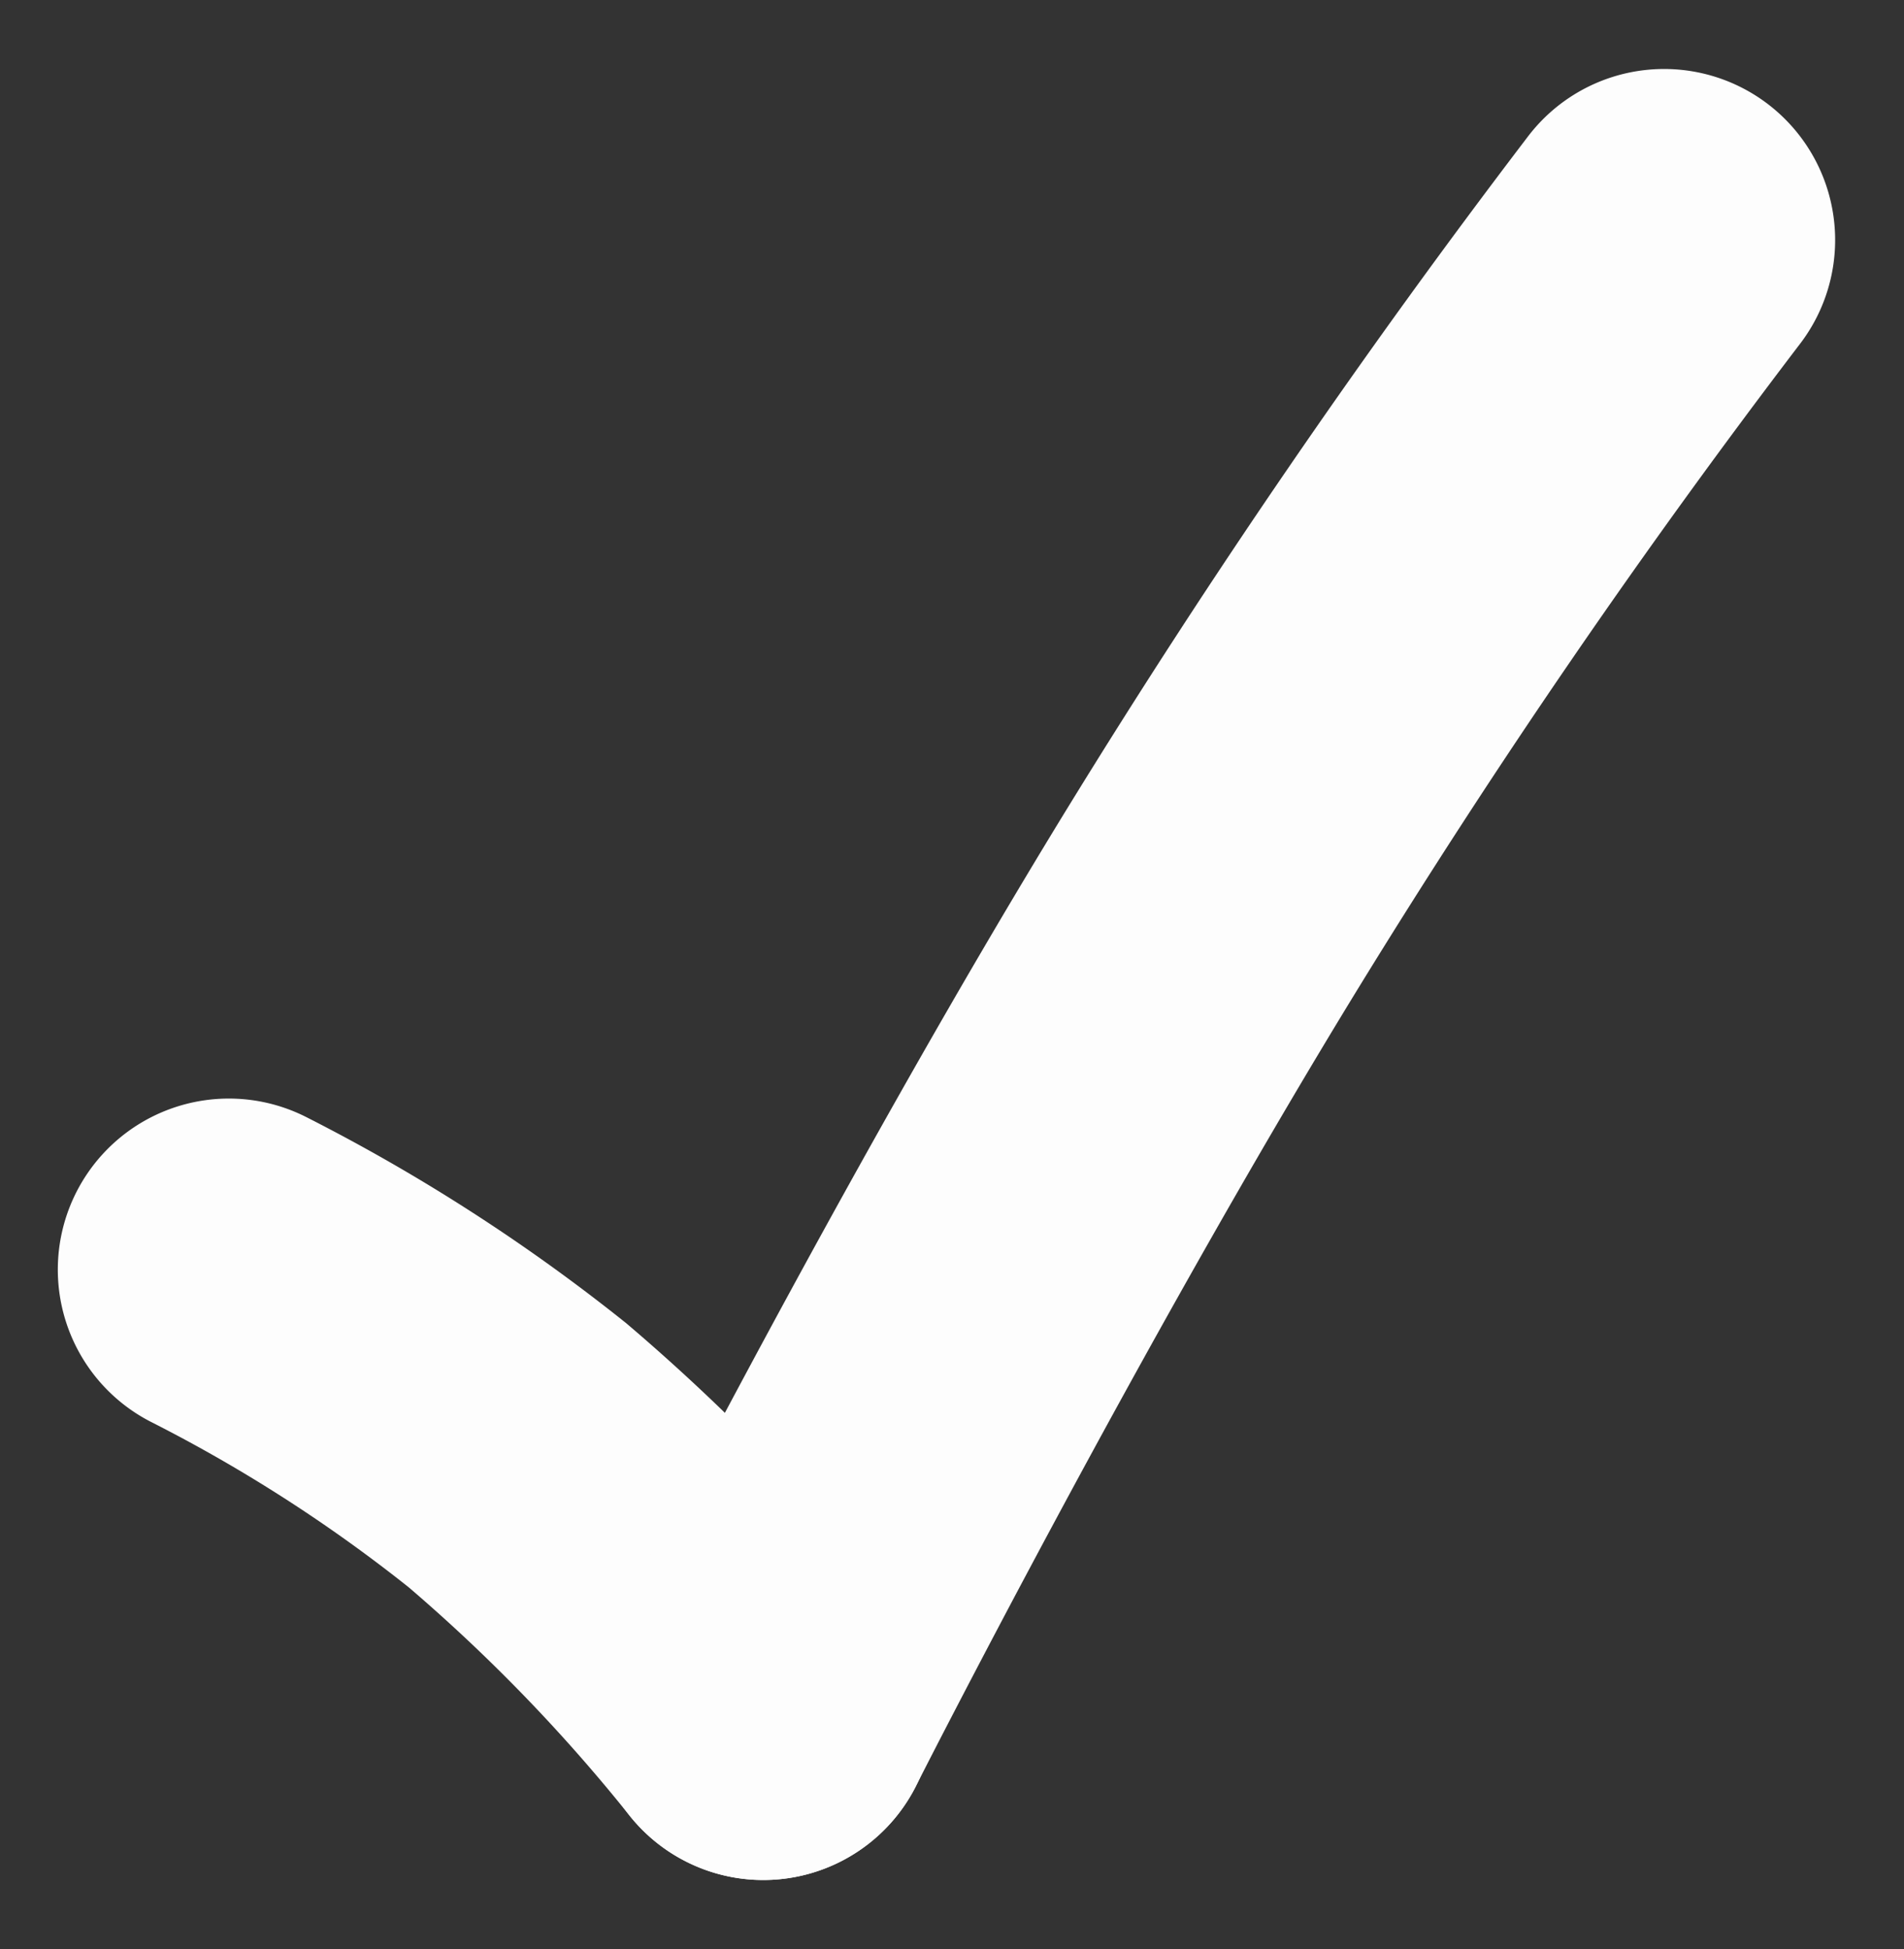
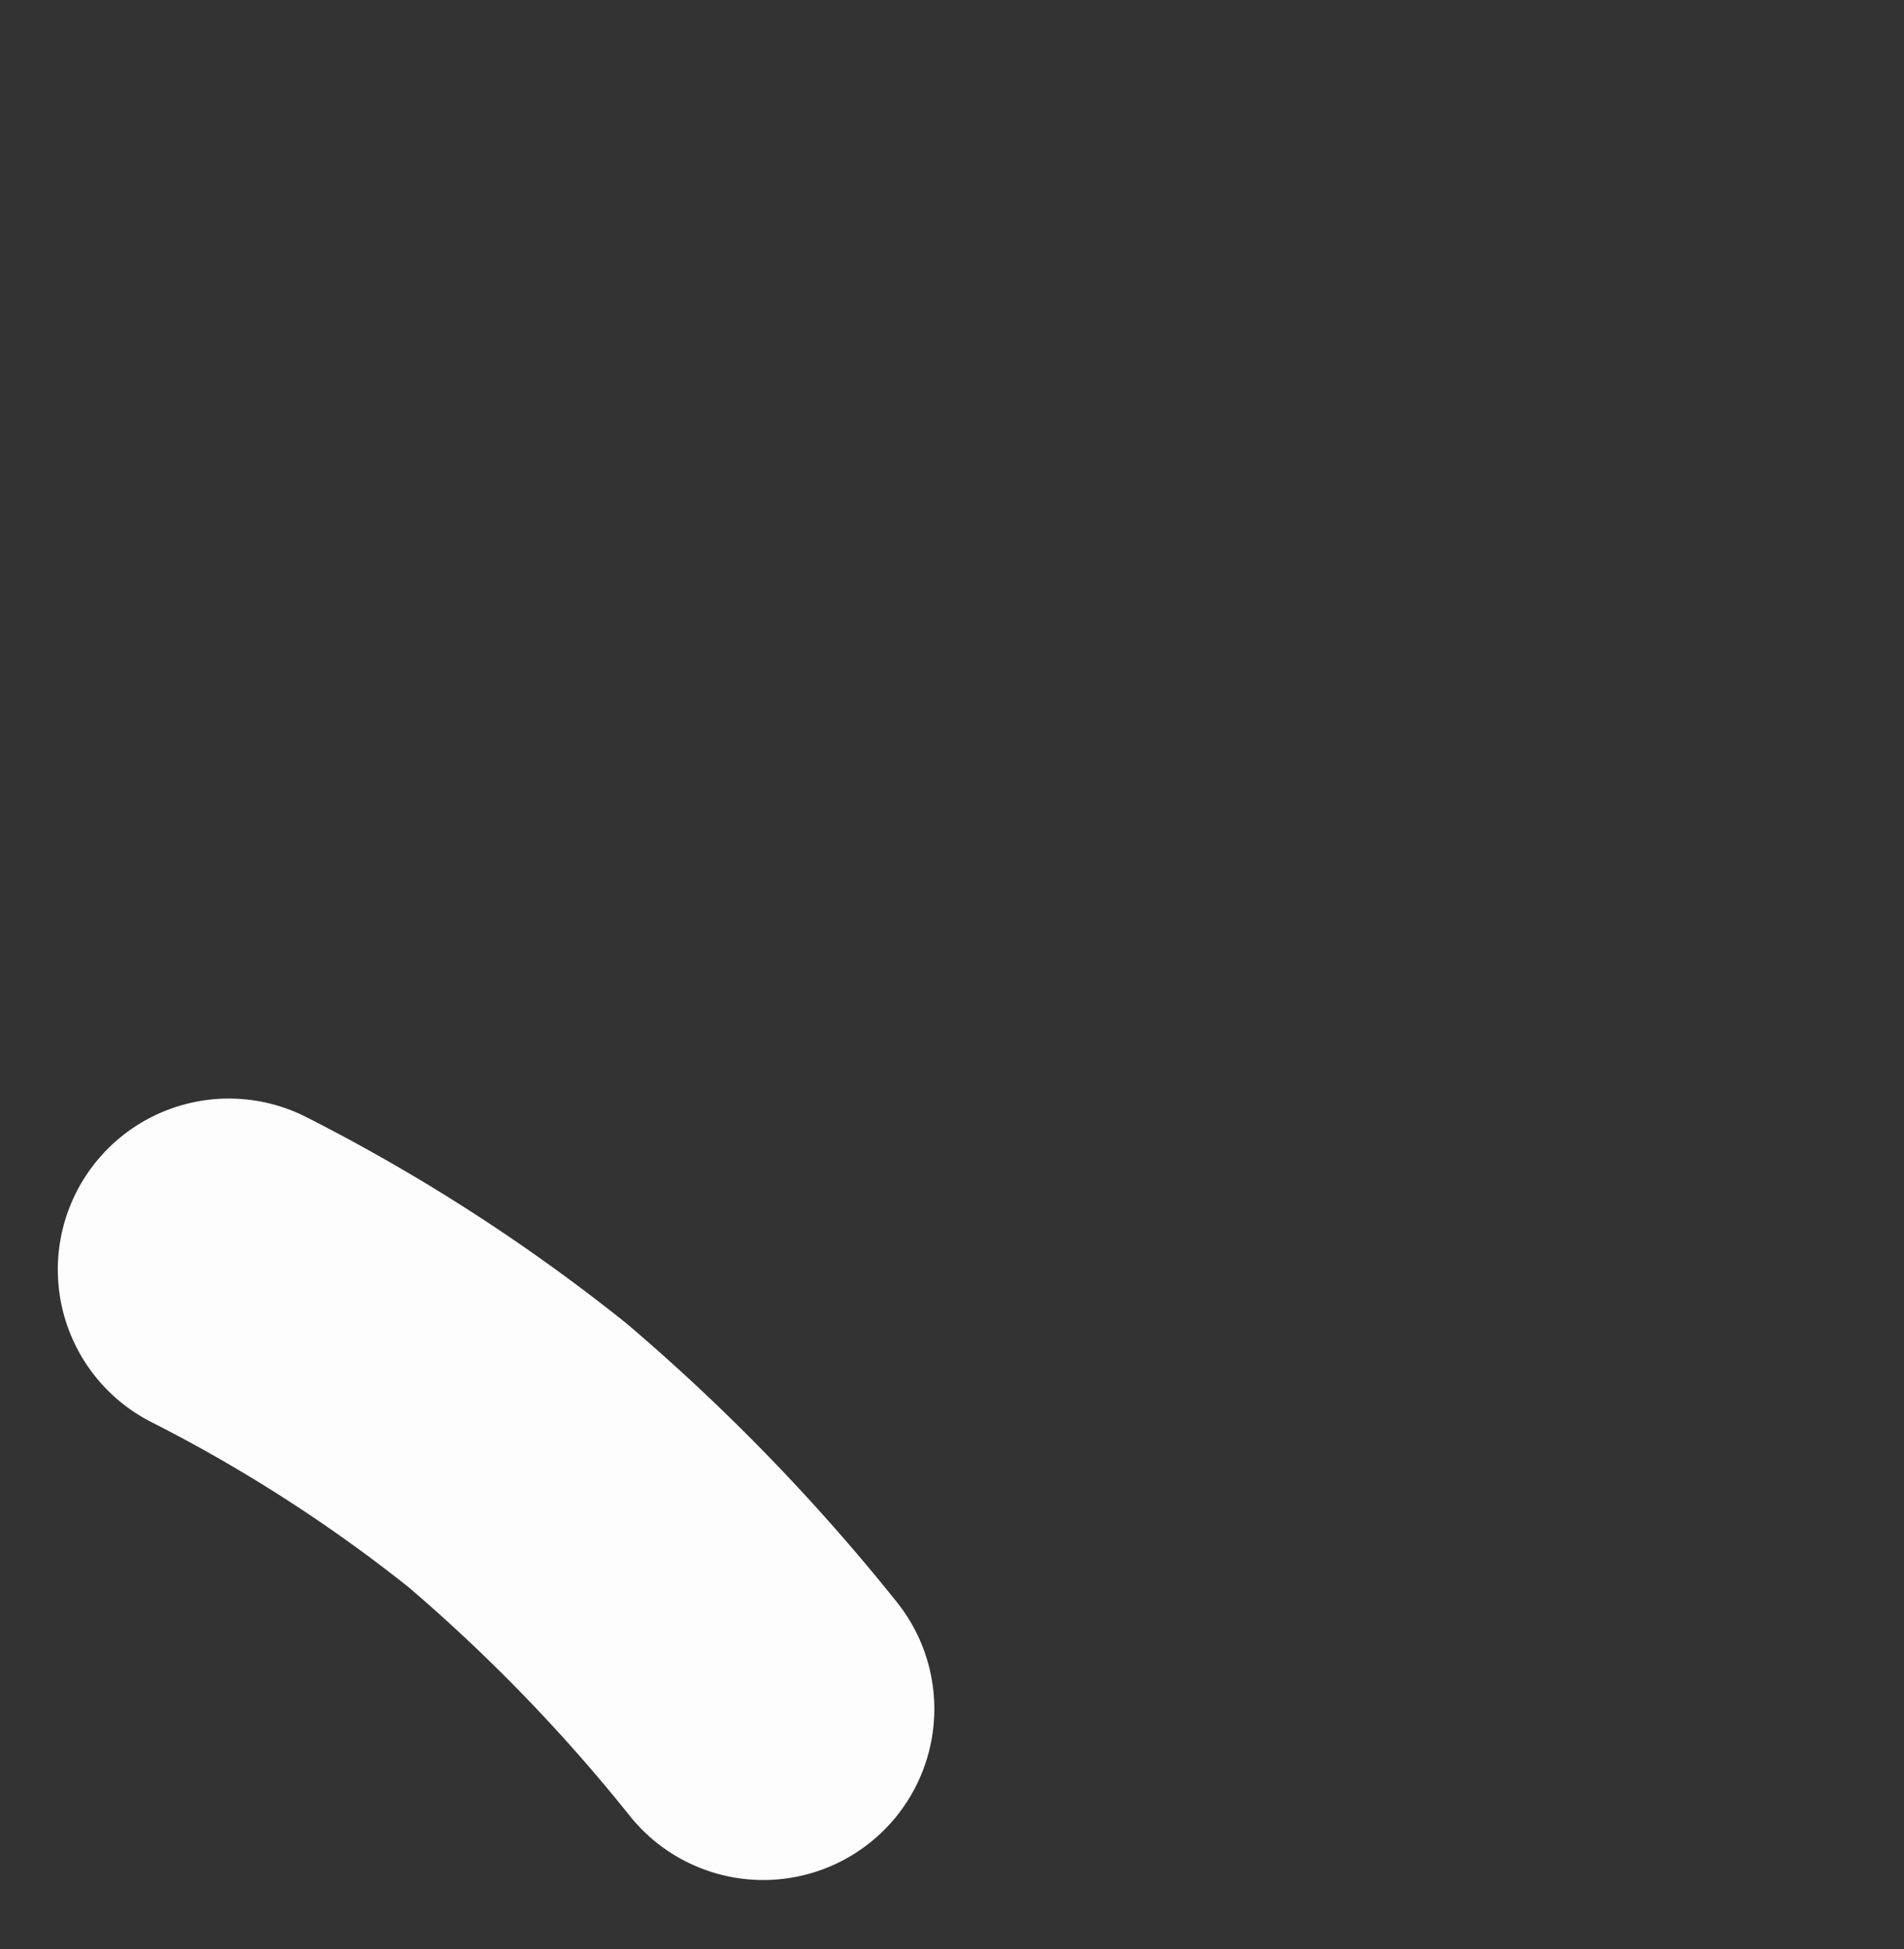
<svg xmlns="http://www.w3.org/2000/svg" width="16.698" height="17.093" viewBox="0 0 16.698 17.093">
  <rect x="0" y="0" width="16.698" height="17.093" fill="#333333" stroke="none" />
  <g id="Grupo_407" data-name="Grupo 407" transform="translate(-2101.806 -5122.513)">
    <path id="Trazado_247" data-name="Trazado 247" d="M0,0A14.766,14.766,0,0,1,2.531,1.628,16.269,16.269,0,0,1,4.687,3.853" transform="translate(2103.813 5133.647)" fill="none" stroke="#fdfdfd" stroke-linecap="round" stroke-width="3" />
-     <path id="Trazado_246" data-name="Trazado 246" d="M7.9,13.555A69.532,69.532,0,0,0,3.959,19.3C1.984,22.517,0,26.437,0,26.437" transform="translate(2108.5 5111.063)" fill="none" stroke="#fdfdfd" stroke-linecap="round" stroke-width="3" />
  </g>
</svg>